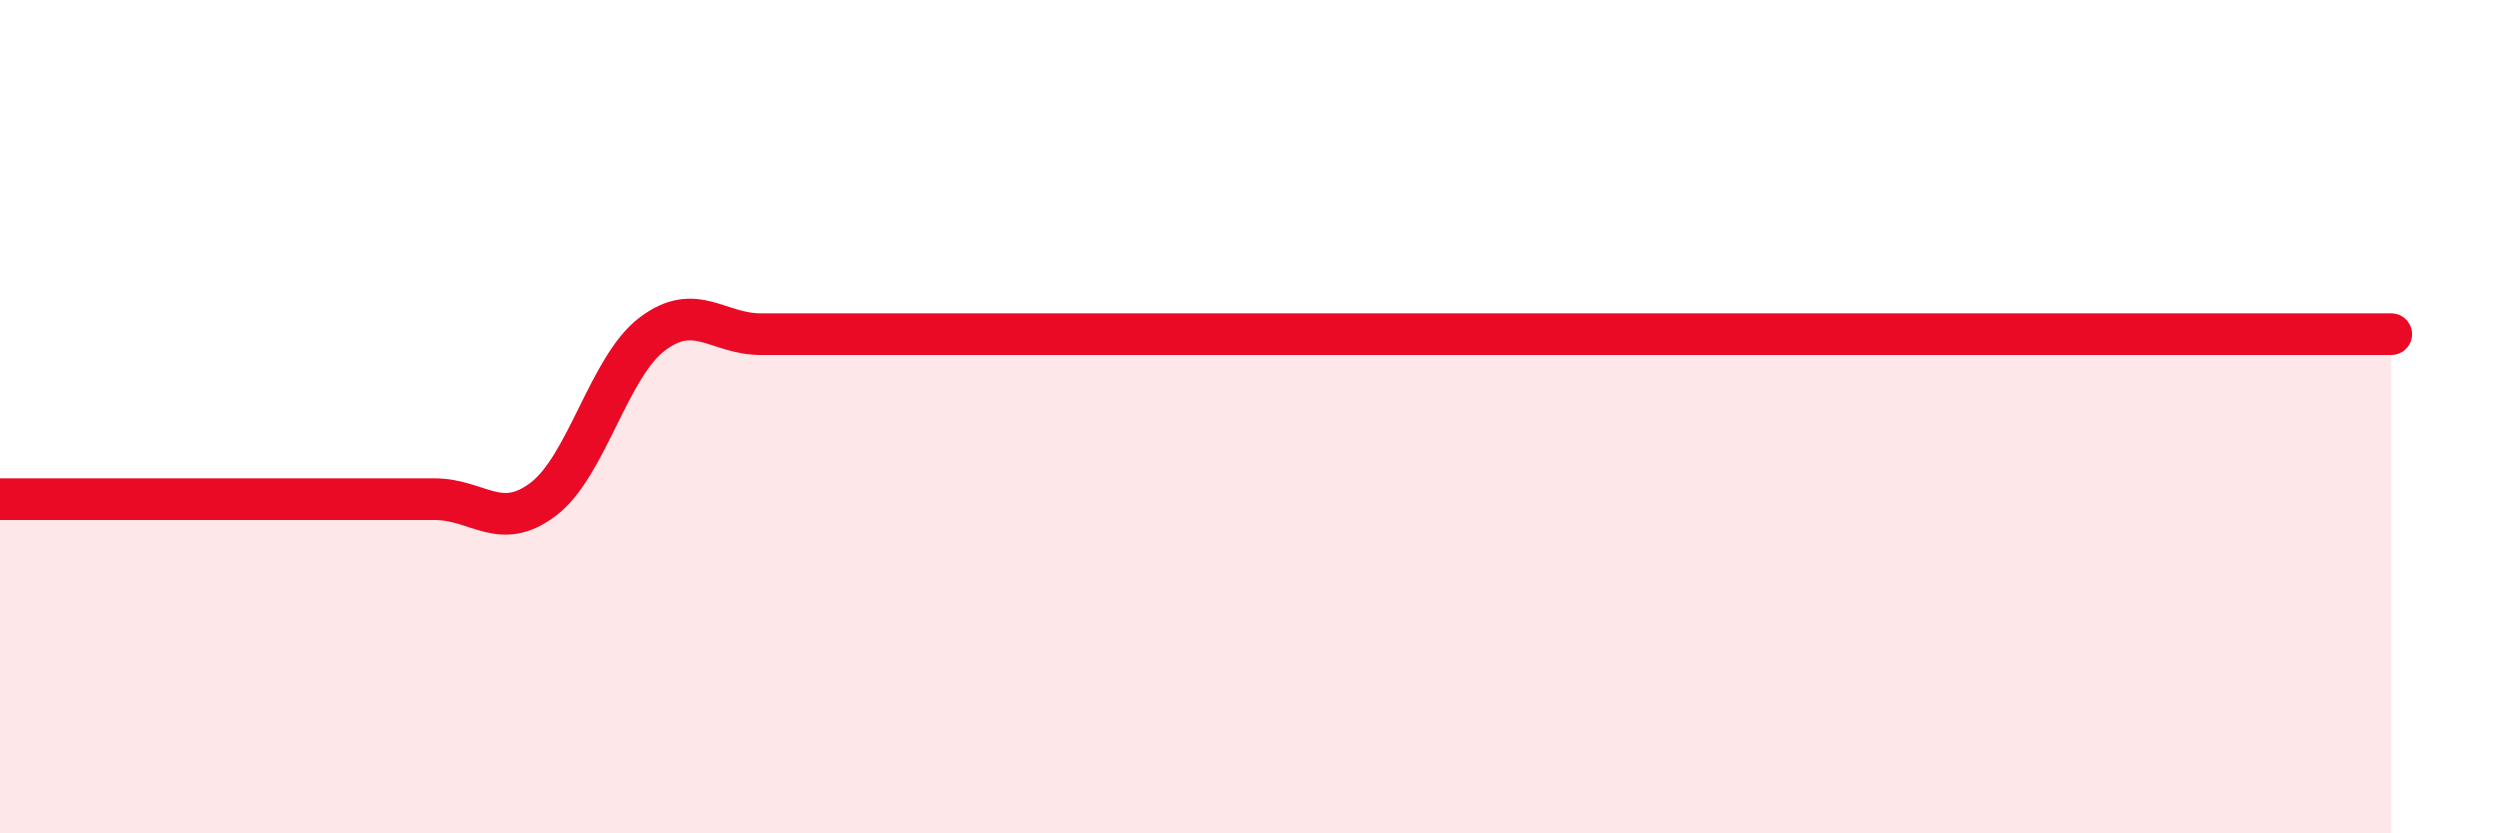
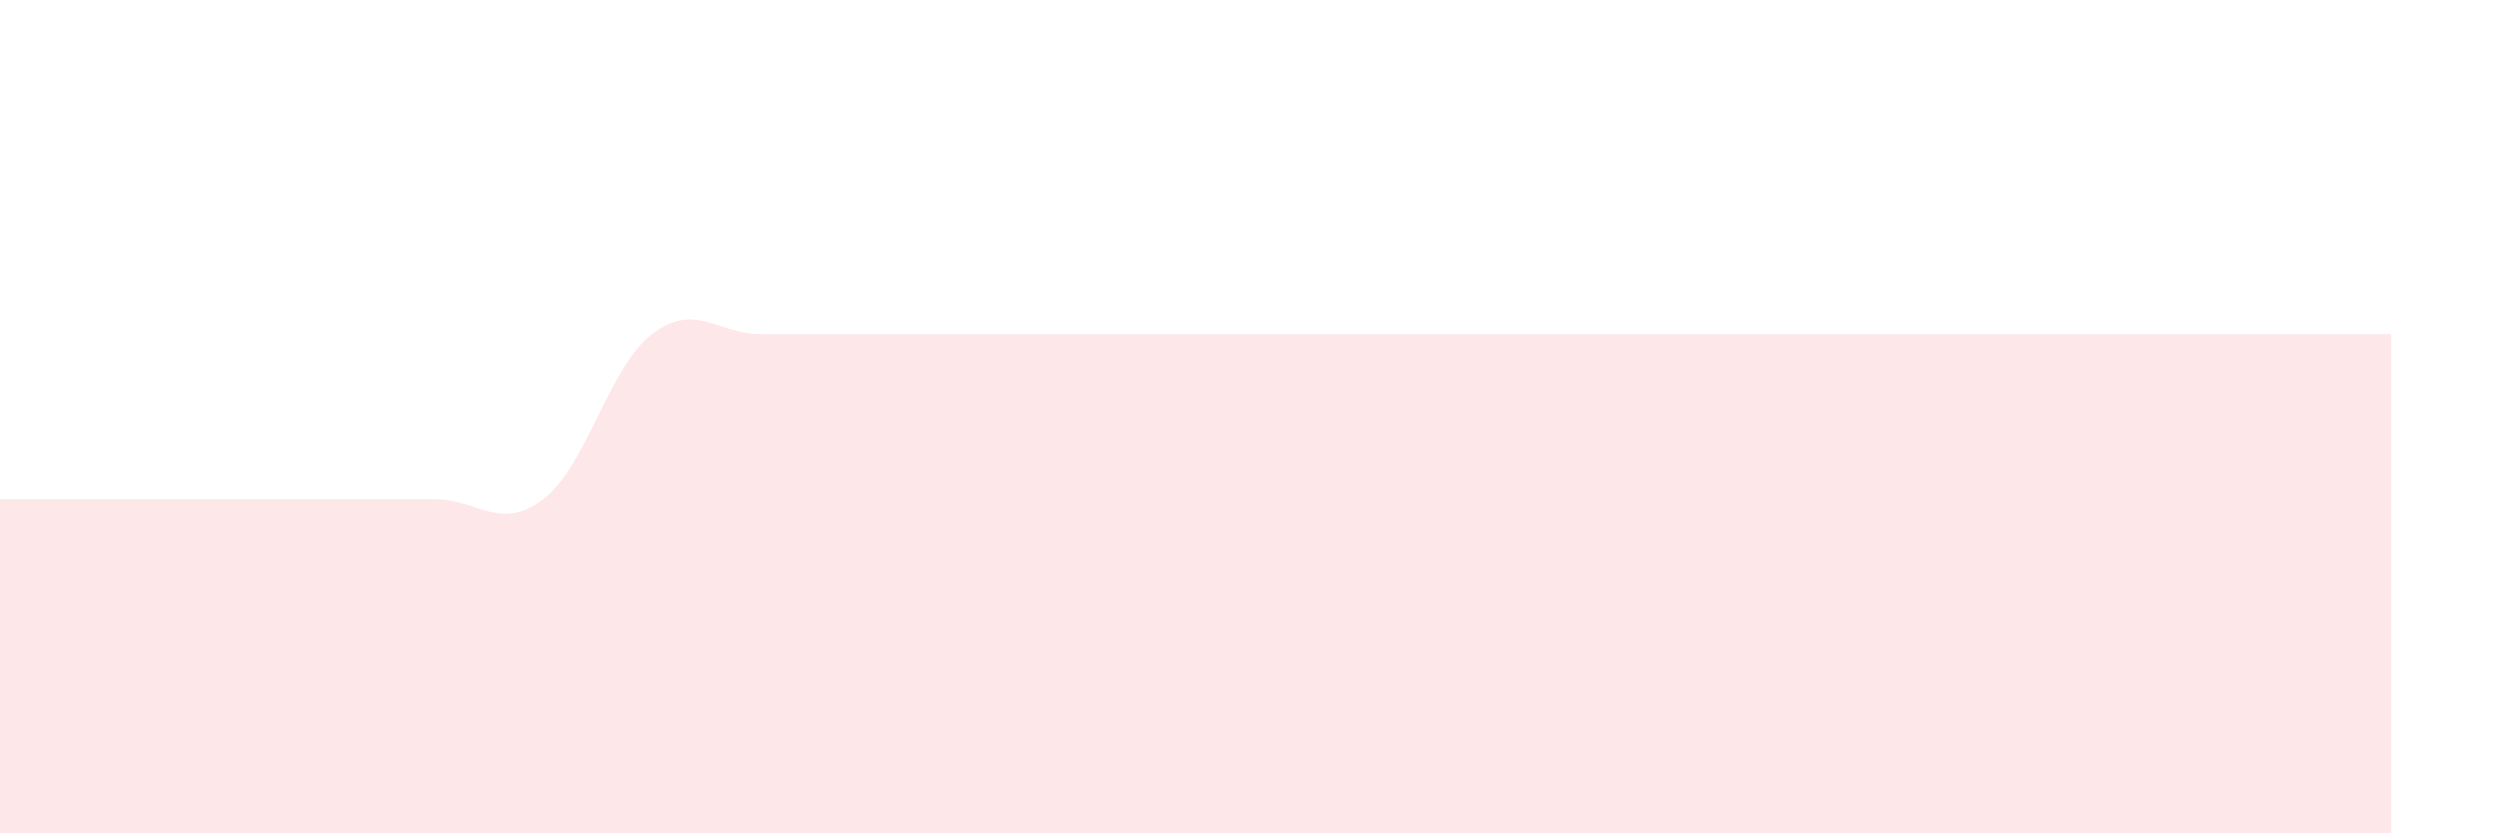
<svg xmlns="http://www.w3.org/2000/svg" width="60" height="20" viewBox="0 0 60 20">
  <path d="M 0,11.98 C 0.52,11.98 1.57,11.98 2.61,11.98 C 3.65,11.98 4.18,11.98 5.22,11.98 C 6.26,11.98 6.79,11.98 7.83,11.98 C 8.87,11.98 9.39,11.98 10.43,11.98 C 11.47,11.98 12,12.77 13.04,11.98 C 14.08,11.19 14.61,8.81 15.65,8.02 C 16.69,7.23 17.22,8.02 18.26,8.02 C 19.3,8.02 19.83,8.02 20.87,8.02 C 21.91,8.02 22.44,8.02 23.48,8.02 C 24.52,8.02 25.05,8.02 26.09,8.02 C 27.13,8.02 27.66,8.02 28.7,8.02 C 29.74,8.02 30.26,8.02 31.3,8.02 C 32.34,8.02 32.87,8.02 33.91,8.02 C 34.95,8.02 35.48,8.02 36.52,8.02 C 37.56,8.02 38.09,8.02 39.13,8.02 C 40.17,8.02 40.7,8.02 41.74,8.02 C 42.78,8.02 43.31,8.02 44.35,8.02 C 45.39,8.02 45.92,8.02 46.96,8.02 C 48,8.02 48.53,8.02 49.57,8.02 C 50.61,8.02 51.13,8.02 52.17,8.02 C 53.21,8.02 53.74,8.02 54.78,8.02 C 55.82,8.02 56.87,8.02 57.39,8.02L57.39 20L0 20Z" fill="#EB0A25" opacity="0.1" stroke-linecap="round" stroke-linejoin="round" />
-   <path d="M 0,11.98 C 0.52,11.98 1.57,11.98 2.61,11.98 C 3.65,11.98 4.18,11.98 5.22,11.98 C 6.26,11.98 6.79,11.98 7.83,11.98 C 8.87,11.98 9.39,11.98 10.43,11.98 C 11.47,11.98 12,12.77 13.04,11.98 C 14.08,11.19 14.61,8.81 15.65,8.02 C 16.69,7.23 17.22,8.02 18.26,8.02 C 19.3,8.02 19.83,8.02 20.87,8.02 C 21.91,8.02 22.44,8.02 23.48,8.02 C 24.52,8.02 25.05,8.02 26.09,8.02 C 27.13,8.02 27.66,8.02 28.7,8.02 C 29.74,8.02 30.26,8.02 31.3,8.02 C 32.34,8.02 32.87,8.02 33.91,8.02 C 34.95,8.02 35.48,8.02 36.52,8.02 C 37.56,8.02 38.09,8.02 39.13,8.02 C 40.17,8.02 40.7,8.02 41.74,8.02 C 42.78,8.02 43.31,8.02 44.35,8.02 C 45.39,8.02 45.92,8.02 46.96,8.02 C 48,8.02 48.53,8.02 49.57,8.02 C 50.61,8.02 51.13,8.02 52.17,8.02 C 53.21,8.02 53.74,8.02 54.78,8.02 C 55.82,8.02 56.87,8.02 57.39,8.02" stroke="#EB0A25" stroke-width="1" fill="none" stroke-linecap="round" stroke-linejoin="round" />
</svg>